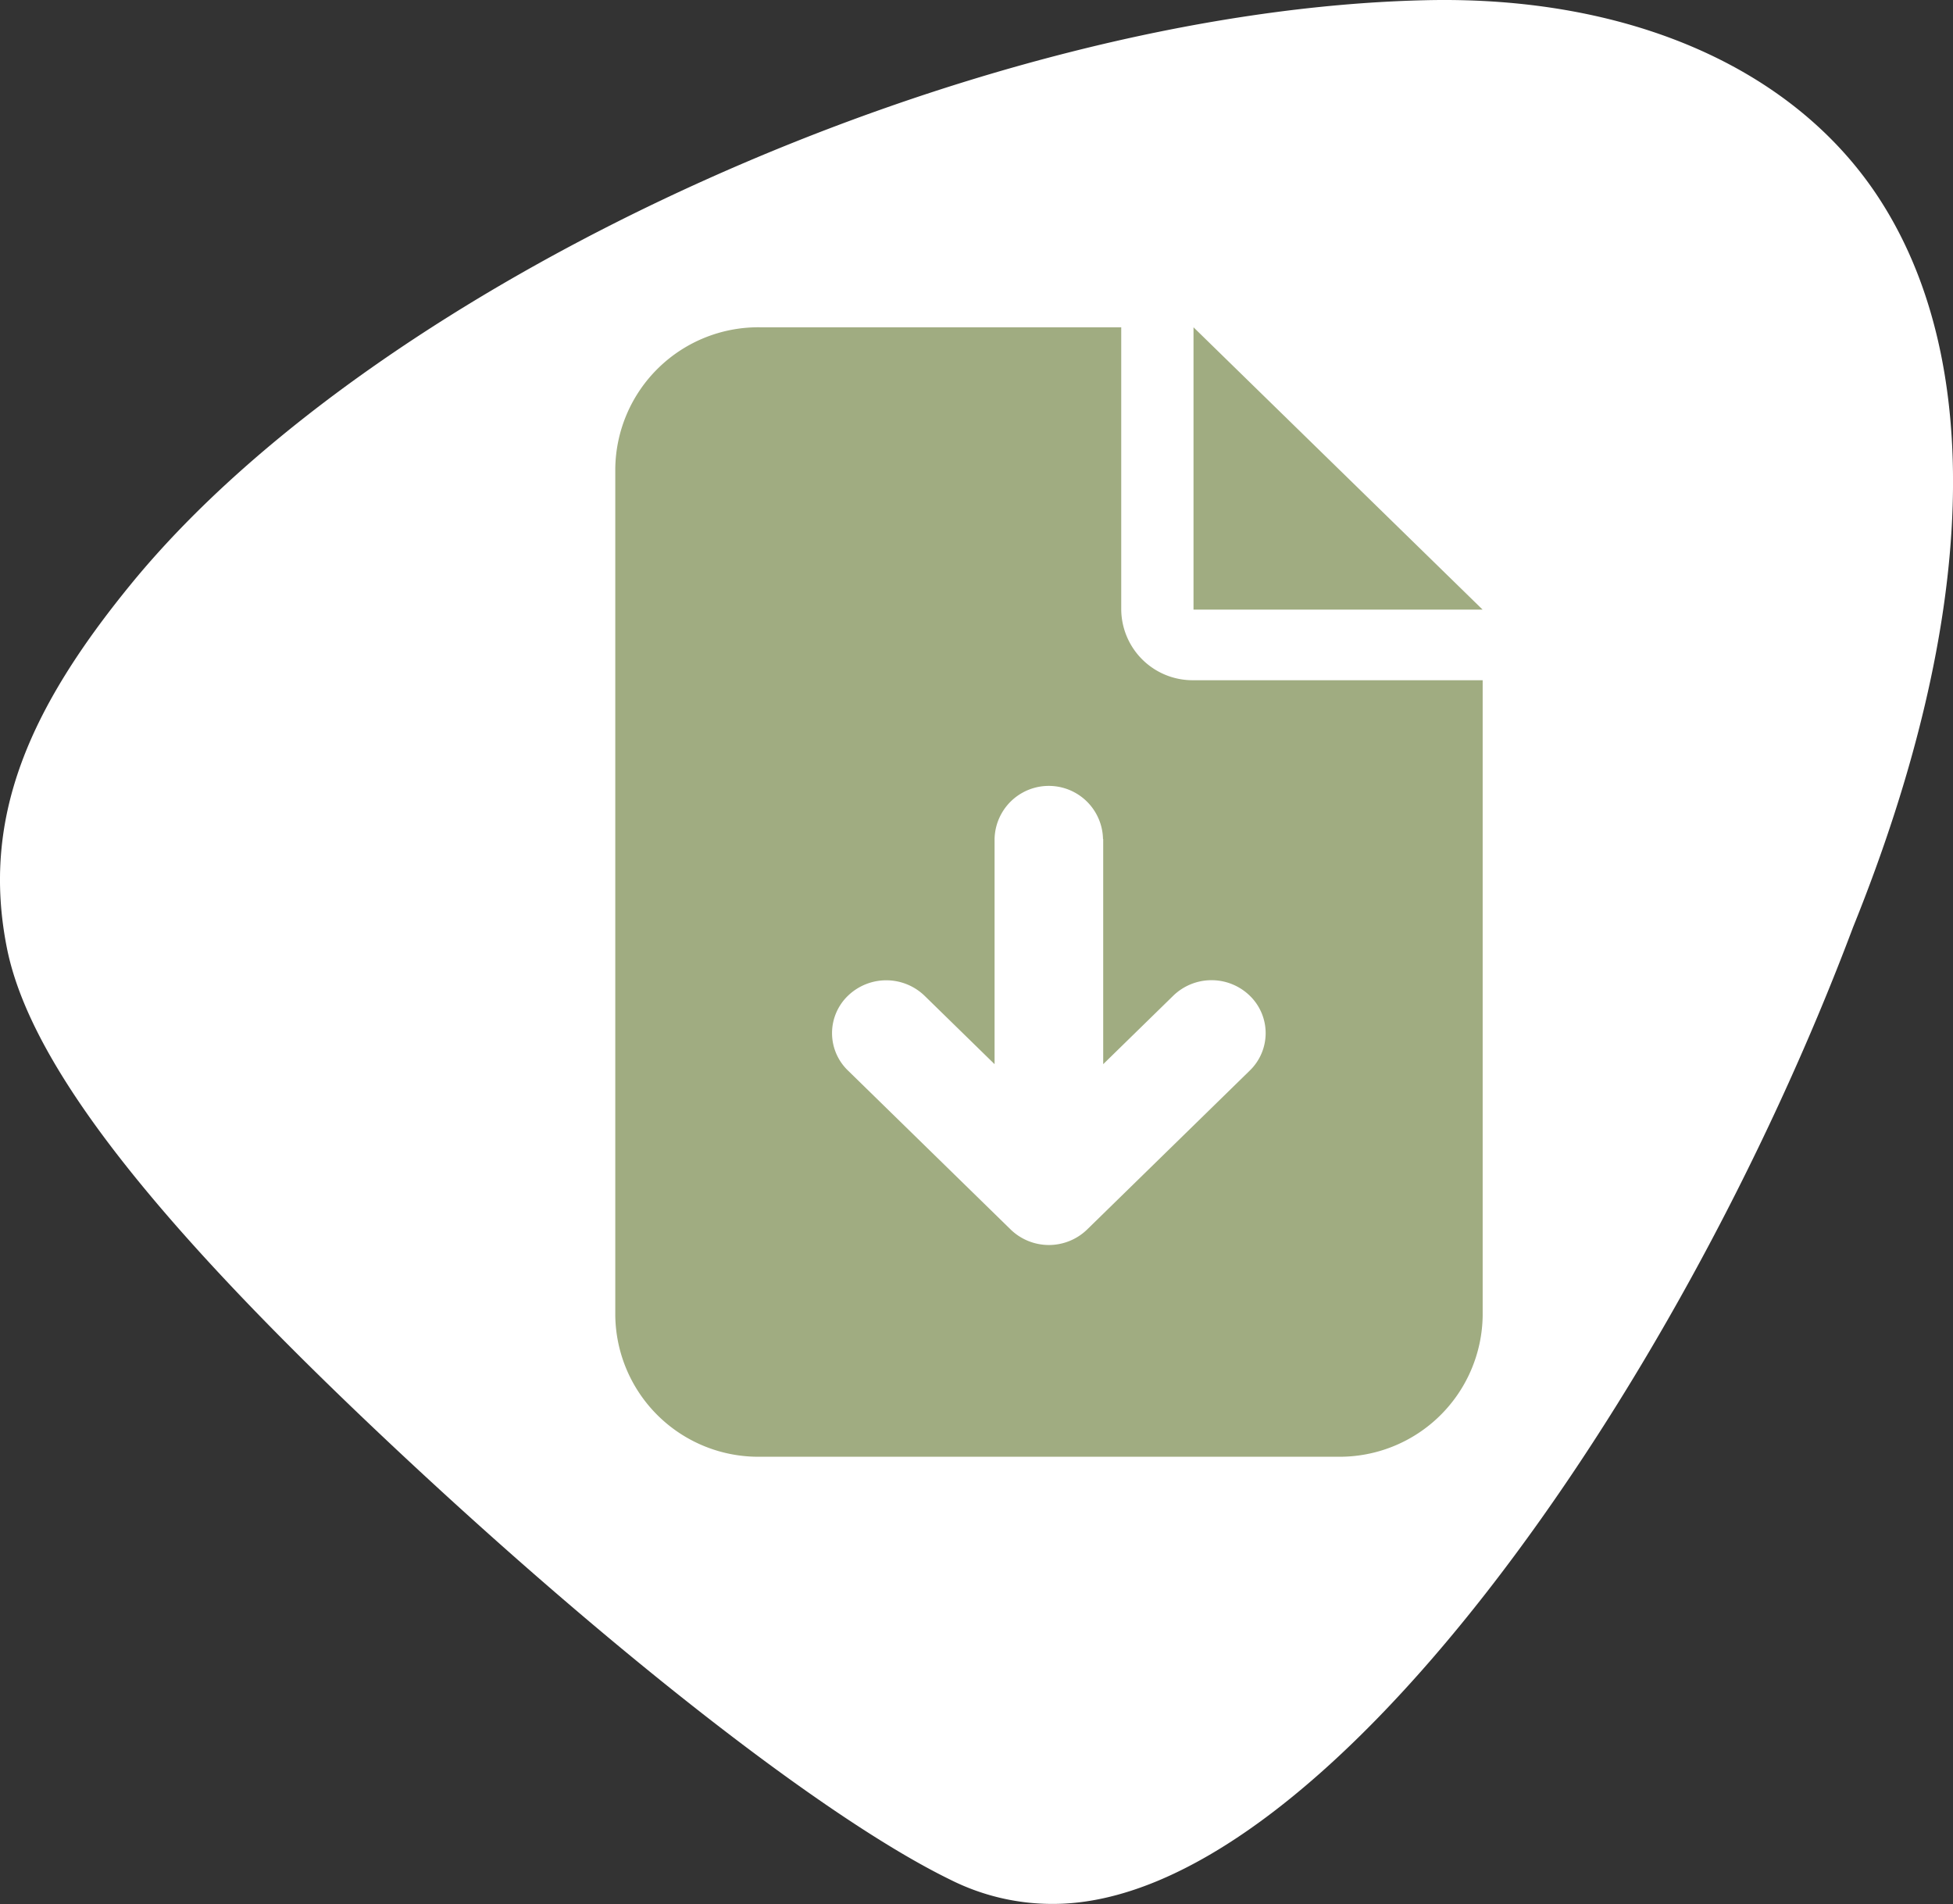
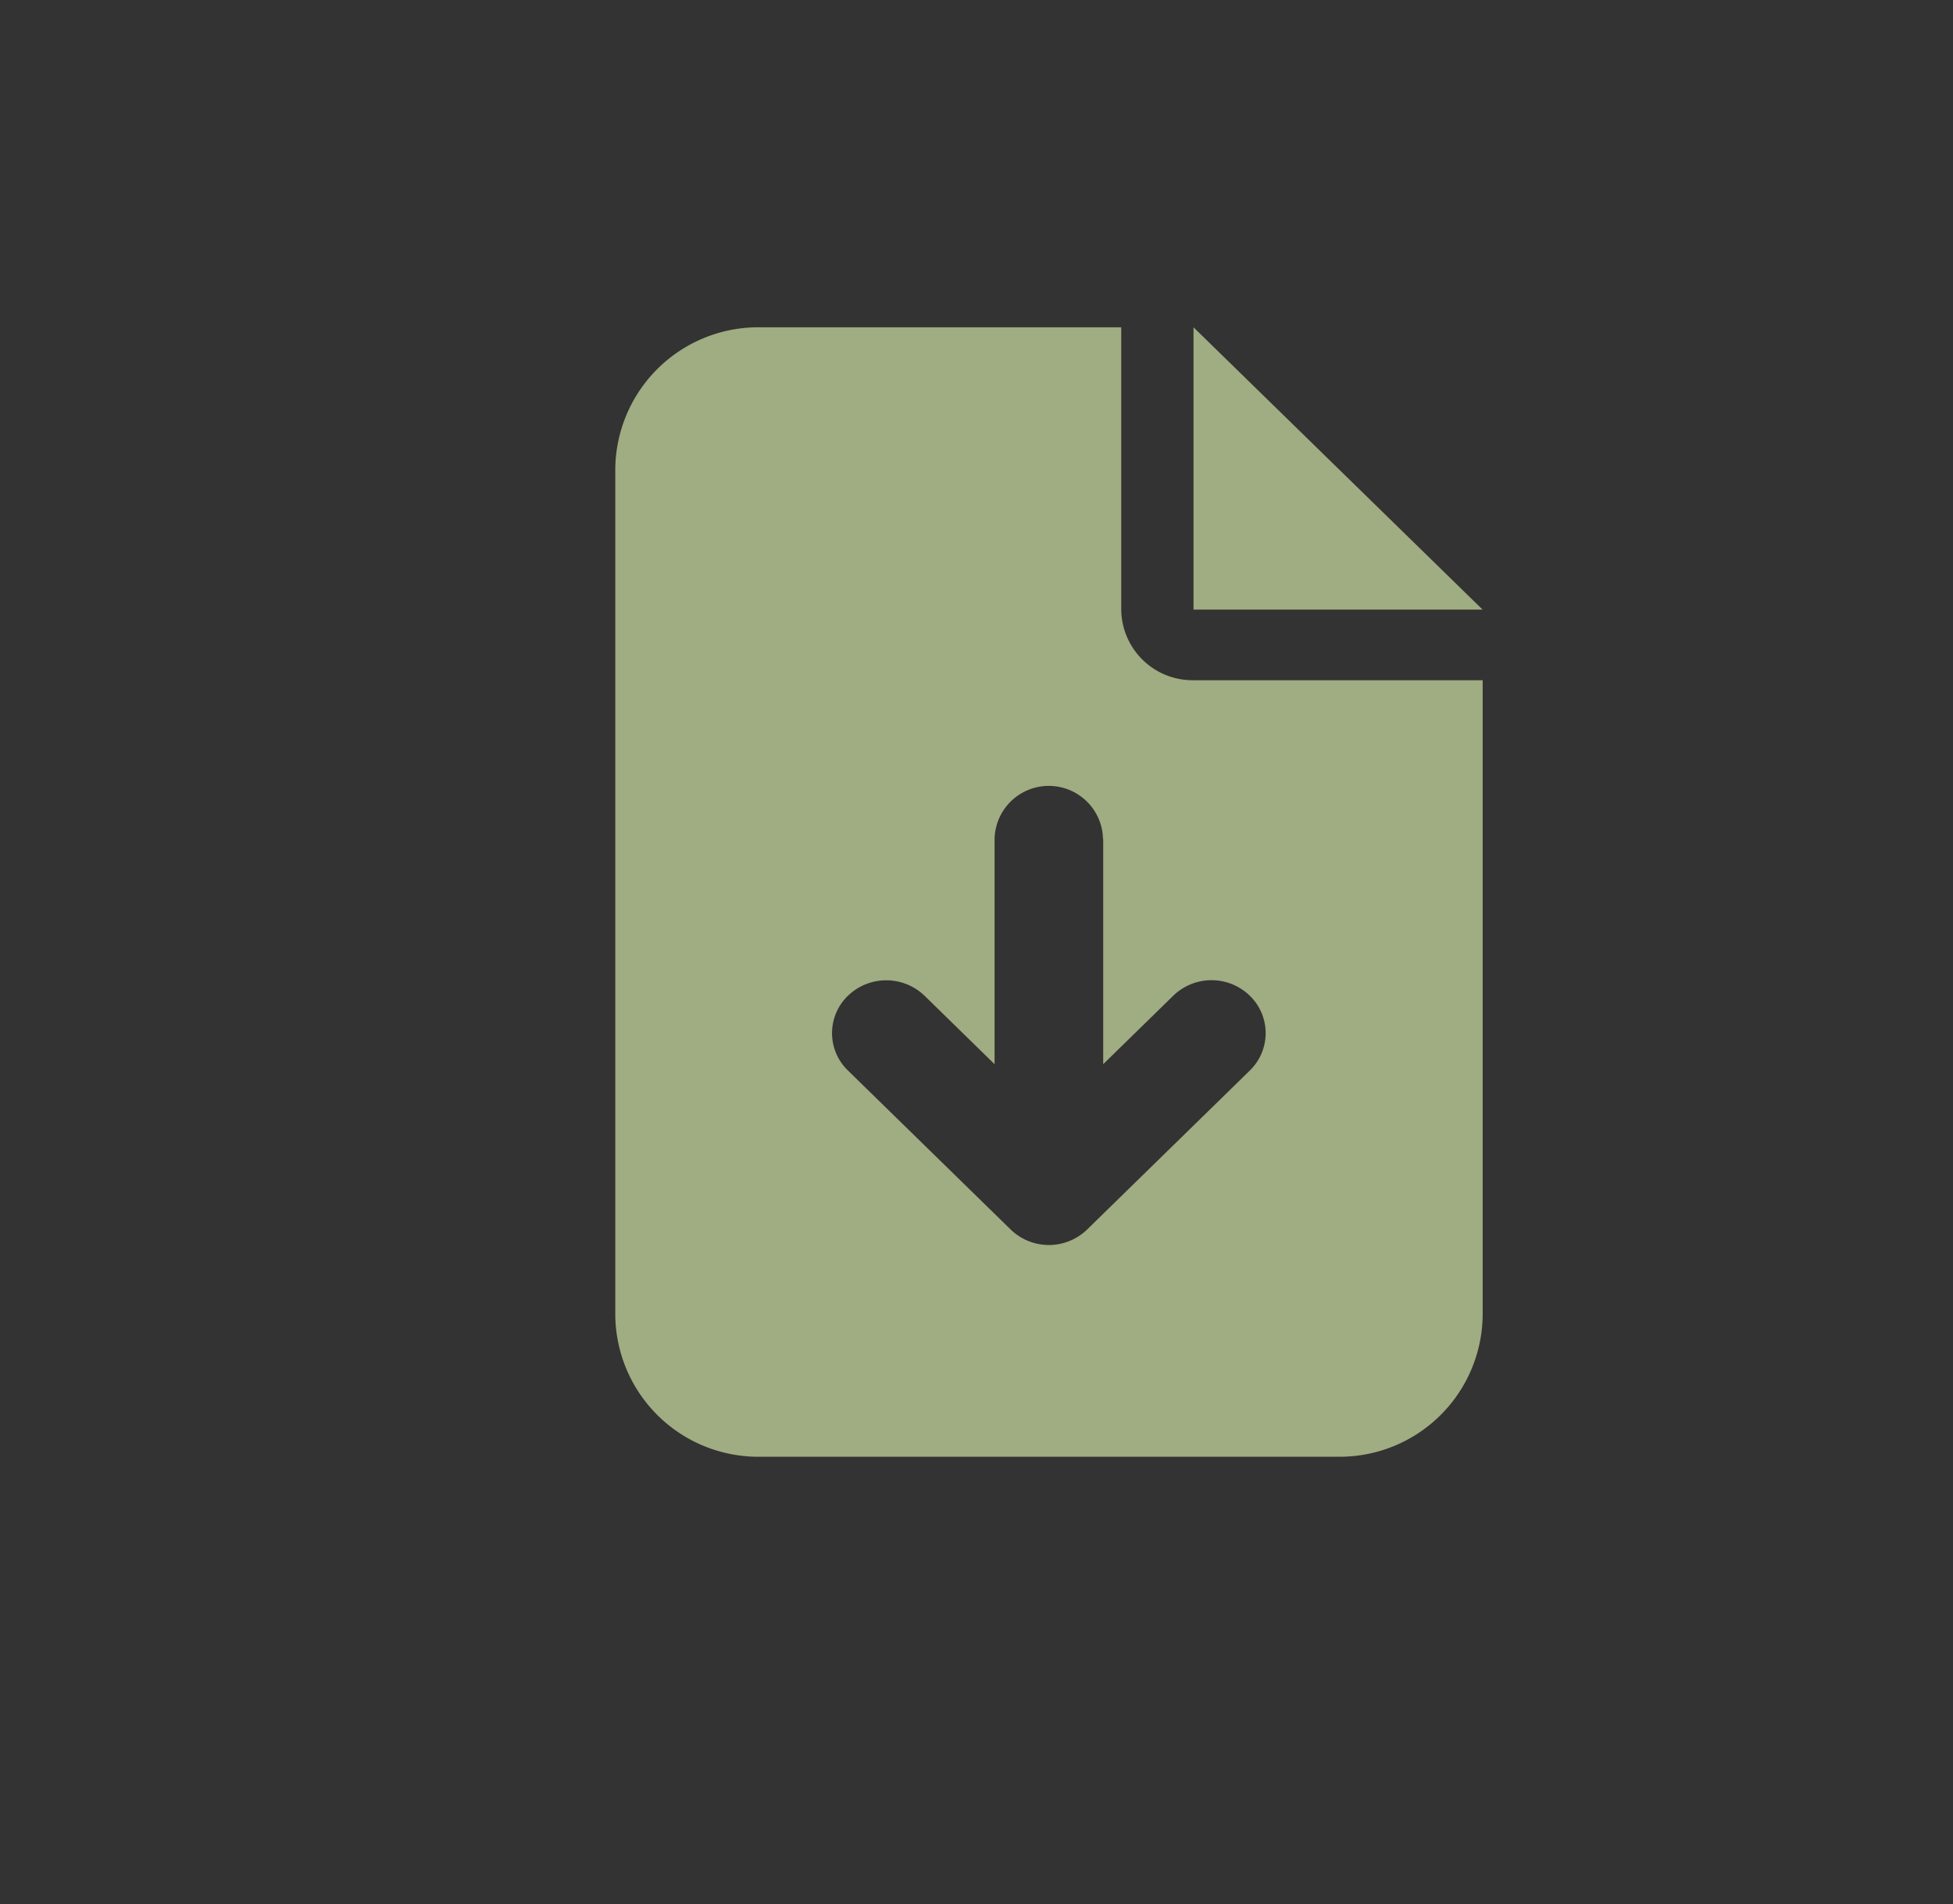
<svg xmlns="http://www.w3.org/2000/svg" width="88.492" height="86.262" viewBox="0 0 88.492 86.262">
  <rect x="0" y="0" width="88.492" height="86.262" fill="#333333" stroke="none" />
  <defs>
    <clipPath id="a">
-       <rect width="88.492" height="86.262" fill="#fff" />
-     </clipPath>
+       </clipPath>
    <clipPath id="b">
      <rect width="39.85" height="51.236" transform="translate(0 0)" fill="#a0ac81" />
    </clipPath>
  </defs>
  <g transform="translate(-434 -1719.985)">
    <g transform="translate(434 1719.985)">
      <g transform="translate(0 0)" style="isolation:isolate">
        <g transform="translate(0 0)" style="isolation:isolate">
          <g style="isolation:isolate">
            <g clip-path="url(#a)">
-               <path d="M64.67.008C44.2.443,17.3,12.552,5.925,26.476,1.345,32.083-.866,37.031.313,42.951,1.4,48.413,7.333,55.69,17.754,65.476c10.3,9.669,19.858,17.028,25.3,19.682a10.281,10.281,0,0,0,4.659,1.1c12.112,0,28.248-22.971,36.251-44.25,5.656-14,6.025-25.789,1.051-33.214C81.144,3.024,73.733-.184,64.67.008" transform="translate(0 0)" fill="#fff" />
-             </g>
+               </g>
          </g>
        </g>
      </g>
    </g>
    <g transform="translate(461.879 1734.744)">
      <g transform="translate(0 0)" clip-path="url(#b)">
        <path d="M6.551,0A6.481,6.481,0,0,0,0,6.4V44.771a6.481,6.481,0,0,0,6.551,6.4h26.2a6.481,6.481,0,0,0,6.551-6.4V15.99H26.2a3.234,3.234,0,0,1-3.275-3.2V0ZM26.2,0V12.792H39.3ZM22.108,23.185v10.2l3.173-3.1a2.488,2.488,0,0,1,3.47,0,2.358,2.358,0,0,1,0,3.388l-7.369,7.2a2.488,2.488,0,0,1-3.47,0l-7.369-7.2a2.349,2.349,0,0,1,0-3.388,2.5,2.5,0,0,1,3.47,0l3.173,3.1v-10.2a2.457,2.457,0,0,1,4.913,0Z" transform="translate(0 0.069)" fill="#a0ac81" />
      </g>
    </g>
  </g>
</svg>